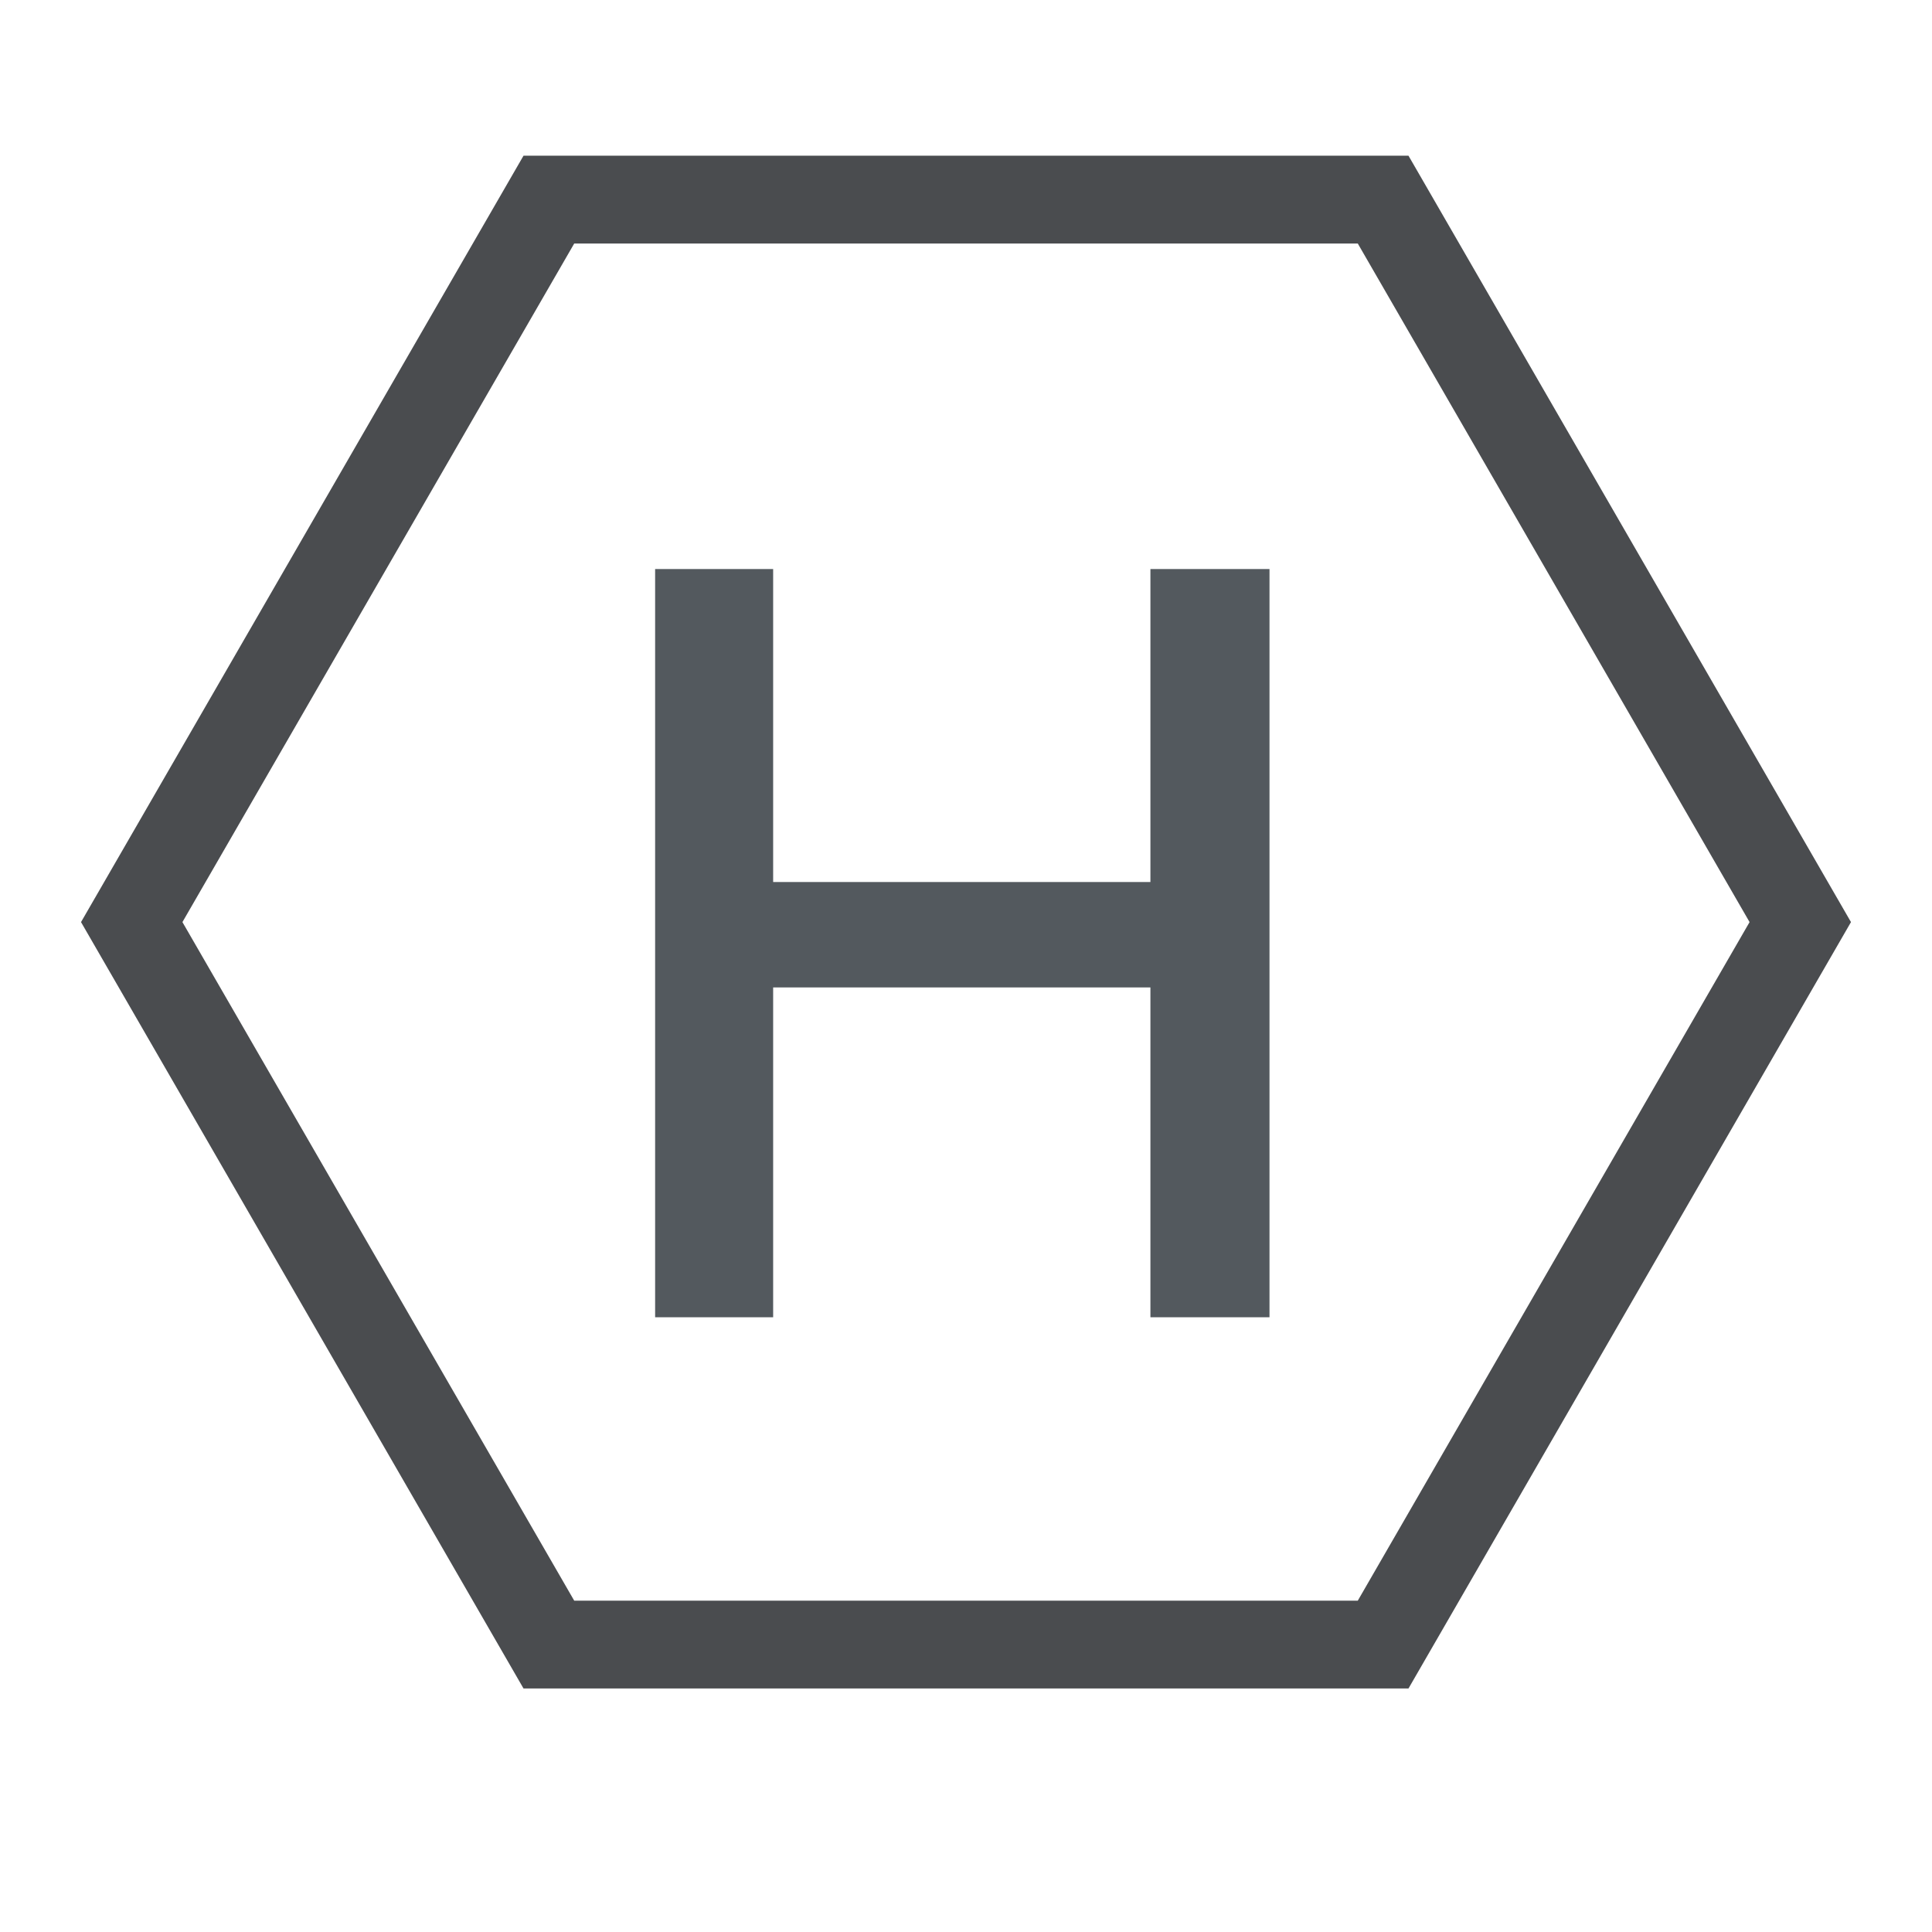
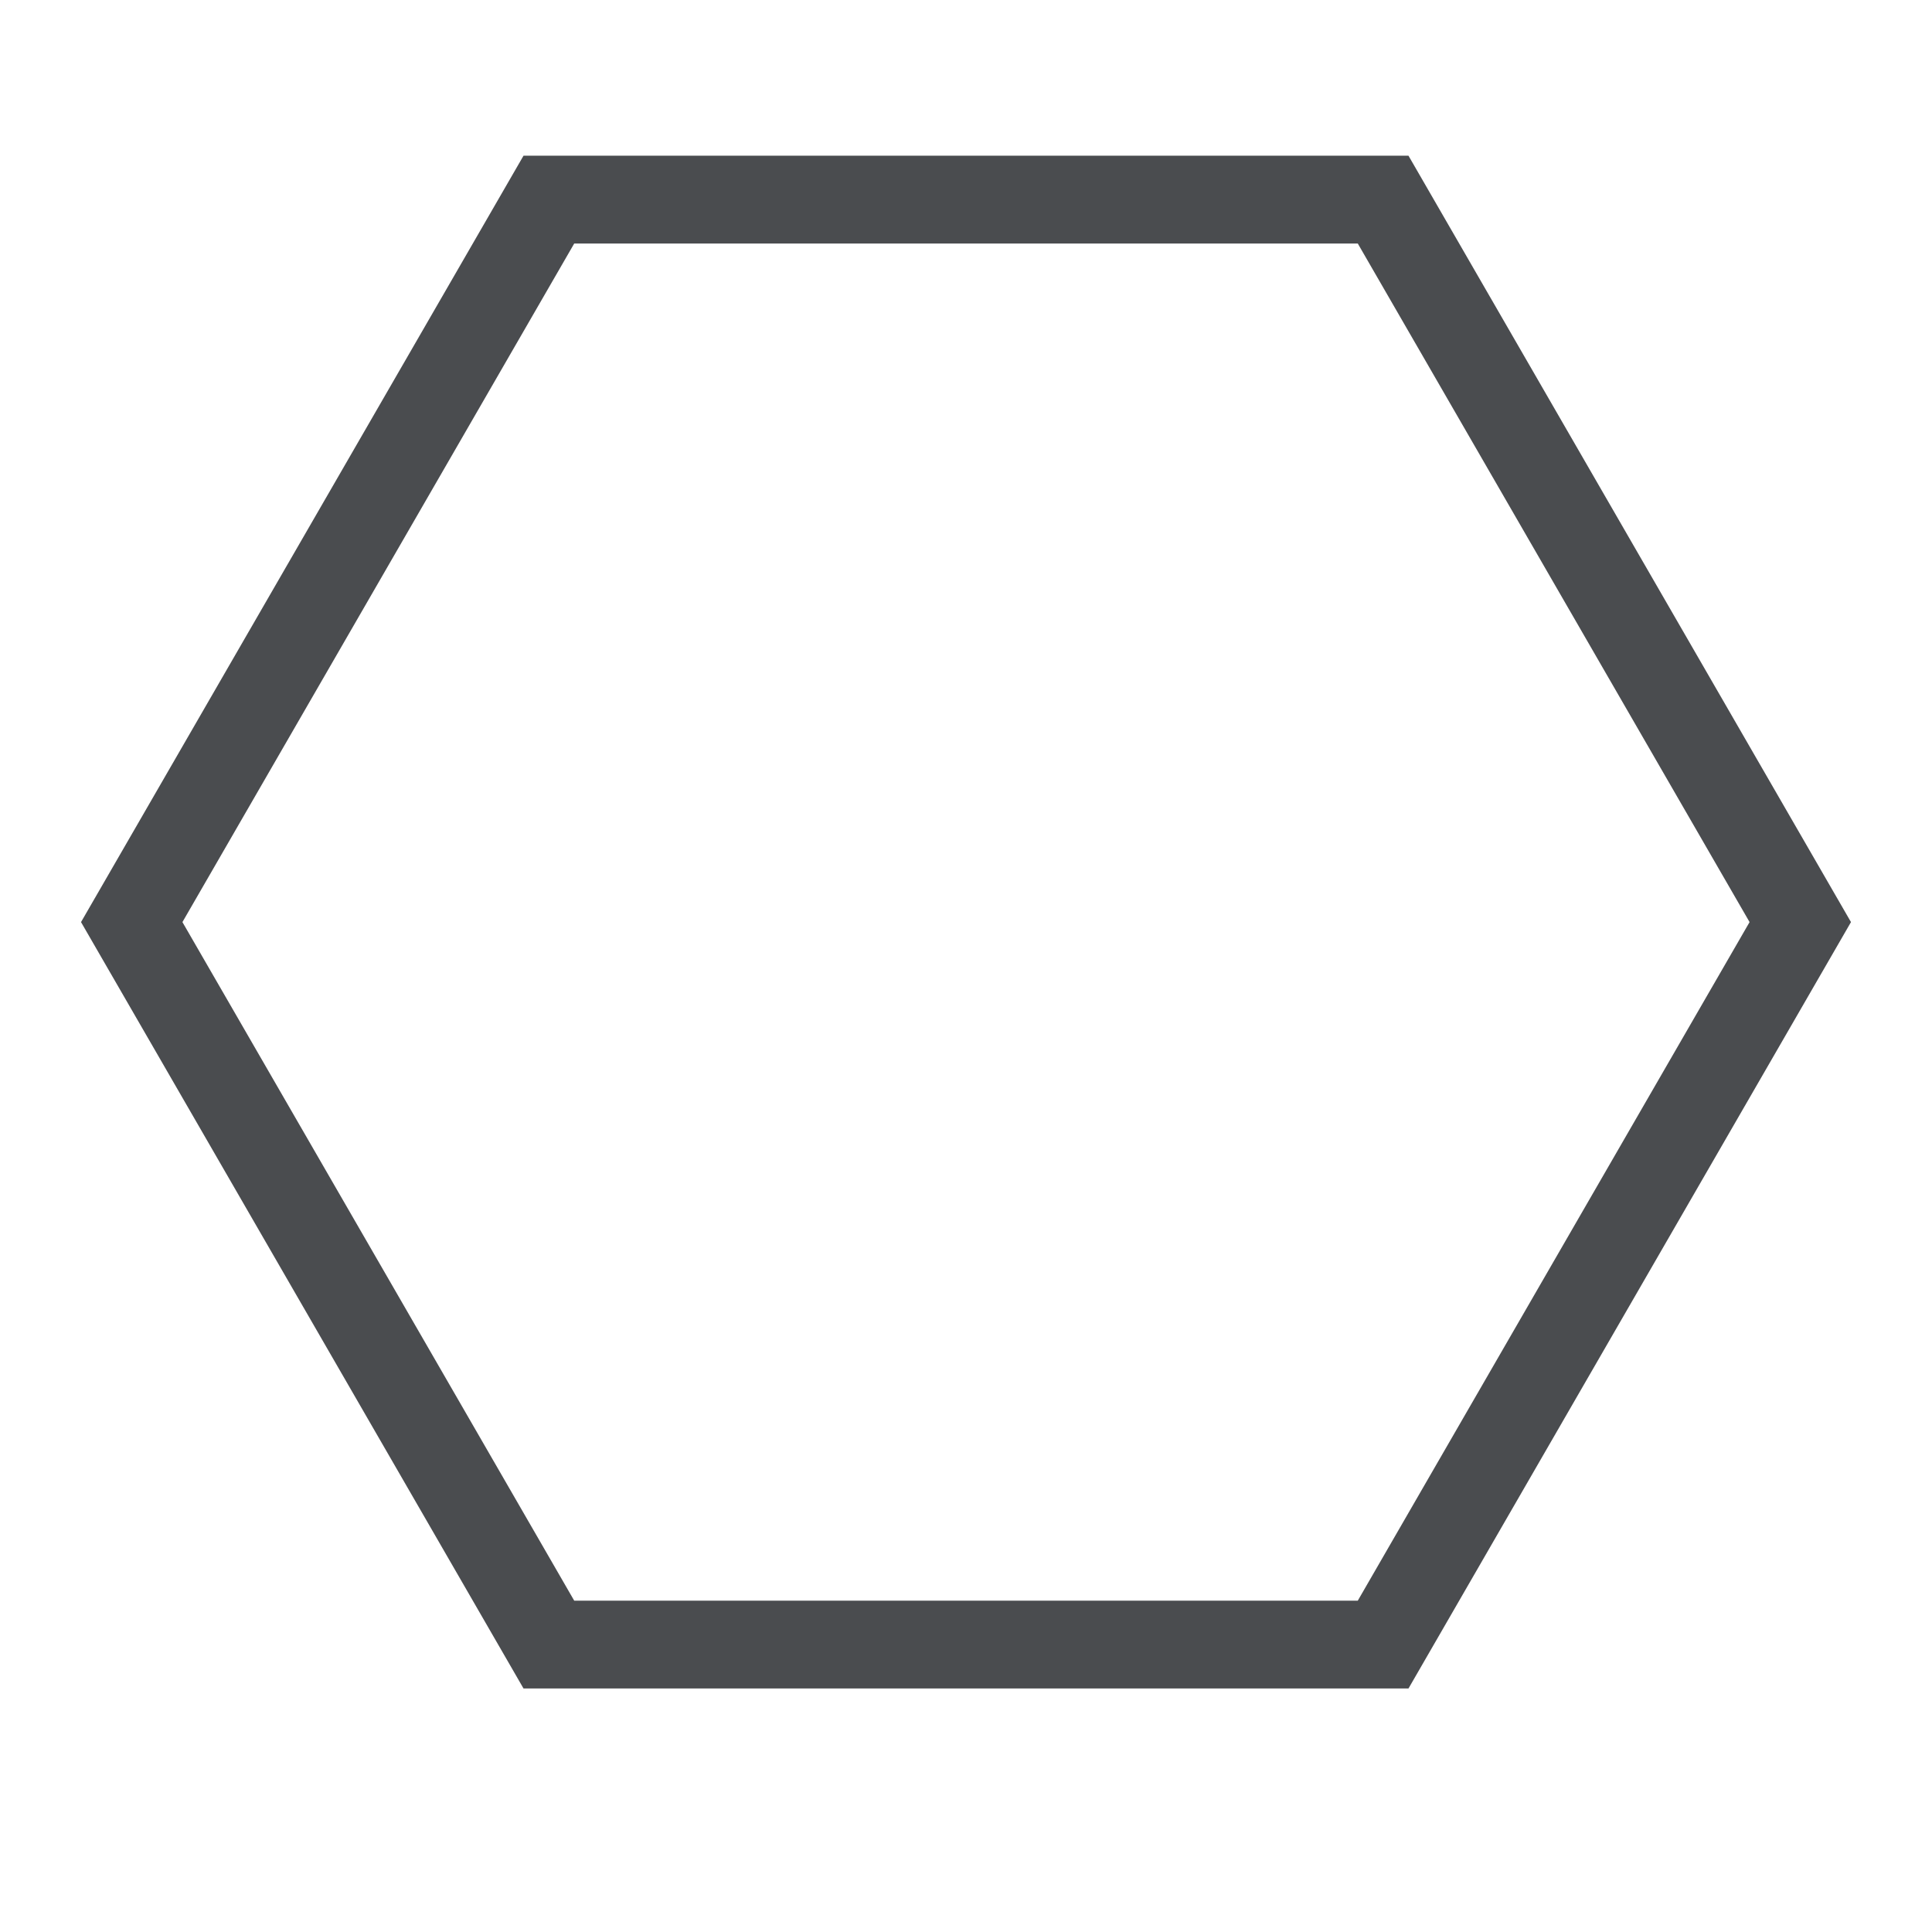
<svg xmlns="http://www.w3.org/2000/svg" width="22" height="22">
  <g fill="none" fill-rule="evenodd">
-     <path fill="#53595E" fill-rule="nonzero" d="M8.804 15v-3.756H13.1V15h1.356V6.48H13.1v3.564H8.804V6.48H7.46V15z" />
    <path stroke="#4A4C4F" d="M20.5 10.5l-4.75 8.227h-9.5L1.5 10.5l4.75-8.227h9.5z" />
  </g>
</svg>